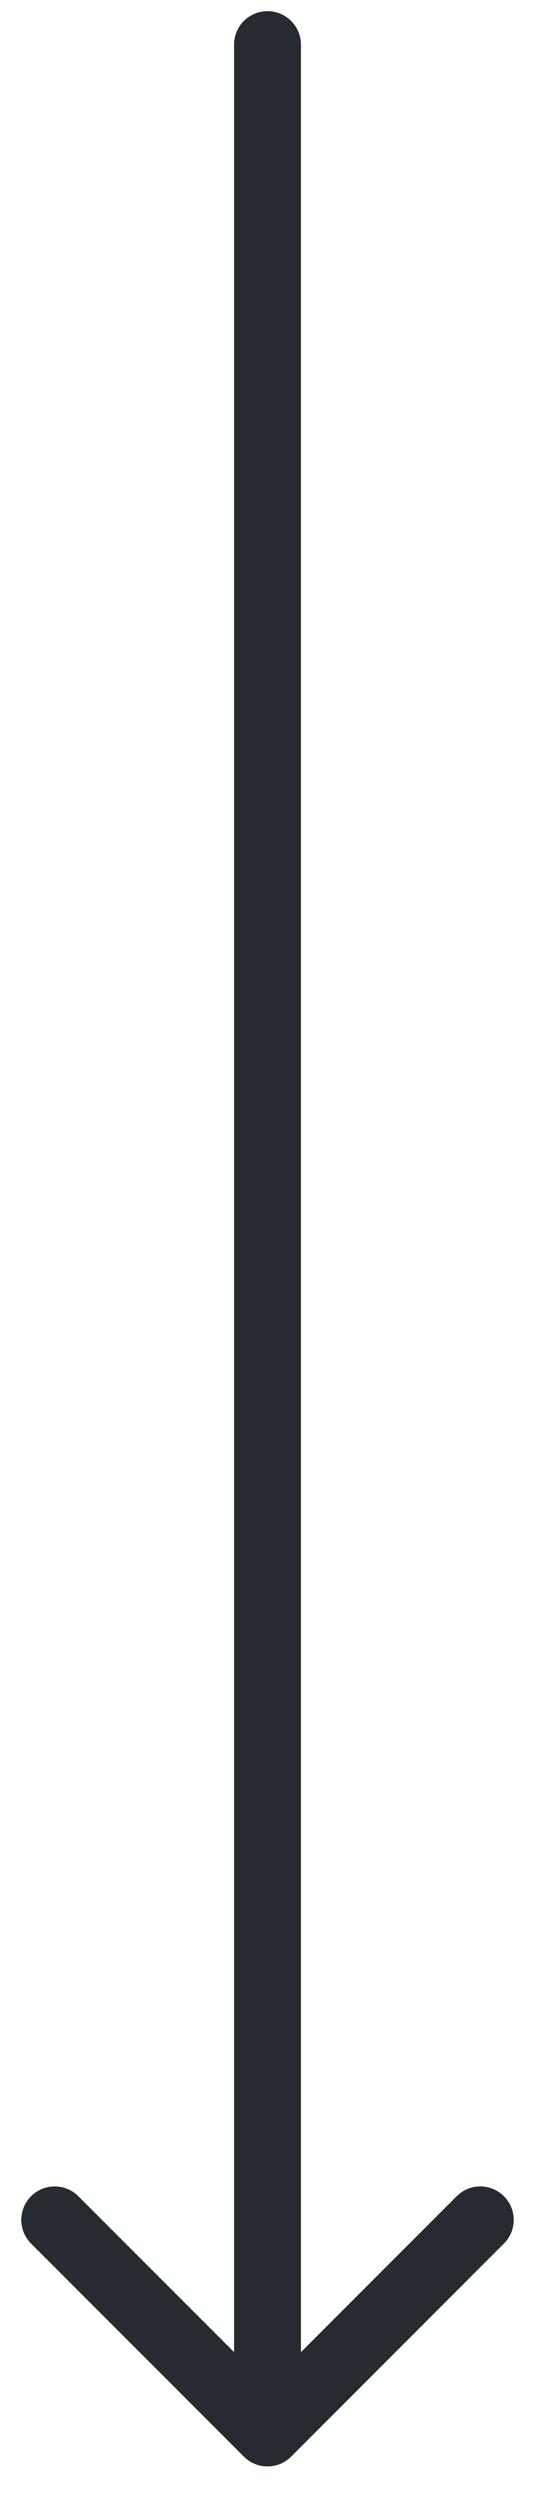
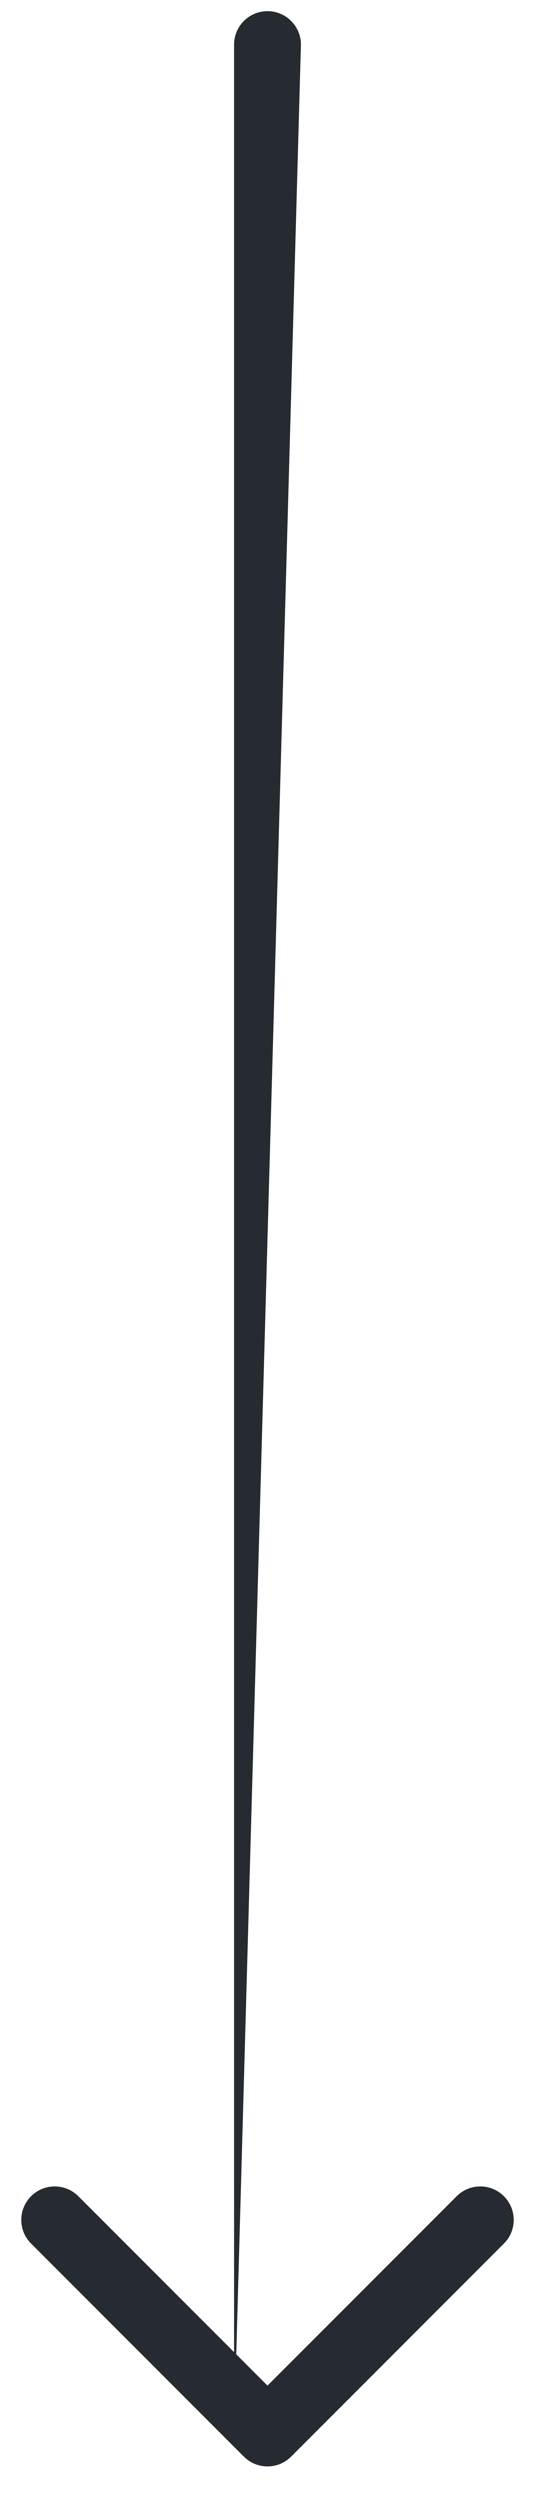
<svg xmlns="http://www.w3.org/2000/svg" width="12" height="56" viewBox="0 0 12 56" fill="none">
-   <path d="M6.75 1C6.75 0.586 6.414 0.25 6 0.25C5.586 0.25 5.25 0.586 5.25 1L6.75 1ZM5.47 55.03C5.763 55.323 6.237 55.323 6.53 55.03L11.303 50.257C11.596 49.965 11.596 49.49 11.303 49.197C11.01 48.904 10.536 48.904 10.243 49.197L6 53.439L1.757 49.197C1.464 48.904 0.99 48.904 0.697 49.197C0.404 49.49 0.404 49.965 0.697 50.257L5.47 55.03ZM5.25 1L5.25 54.5L6.75 54.5L6.75 1L5.25 1Z" fill="#262B31" />
+   <path d="M6.75 1C6.75 0.586 6.414 0.25 6 0.25C5.586 0.25 5.25 0.586 5.25 1L6.75 1ZM5.47 55.03C5.763 55.323 6.237 55.323 6.53 55.03L11.303 50.257C11.596 49.965 11.596 49.49 11.303 49.197C11.01 48.904 10.536 48.904 10.243 49.197L6 53.439L1.757 49.197C1.464 48.904 0.99 48.904 0.697 49.197C0.404 49.49 0.404 49.965 0.697 50.257L5.47 55.03ZM5.25 1L5.25 54.5L6.75 1L5.25 1Z" fill="#262B31" />
</svg>